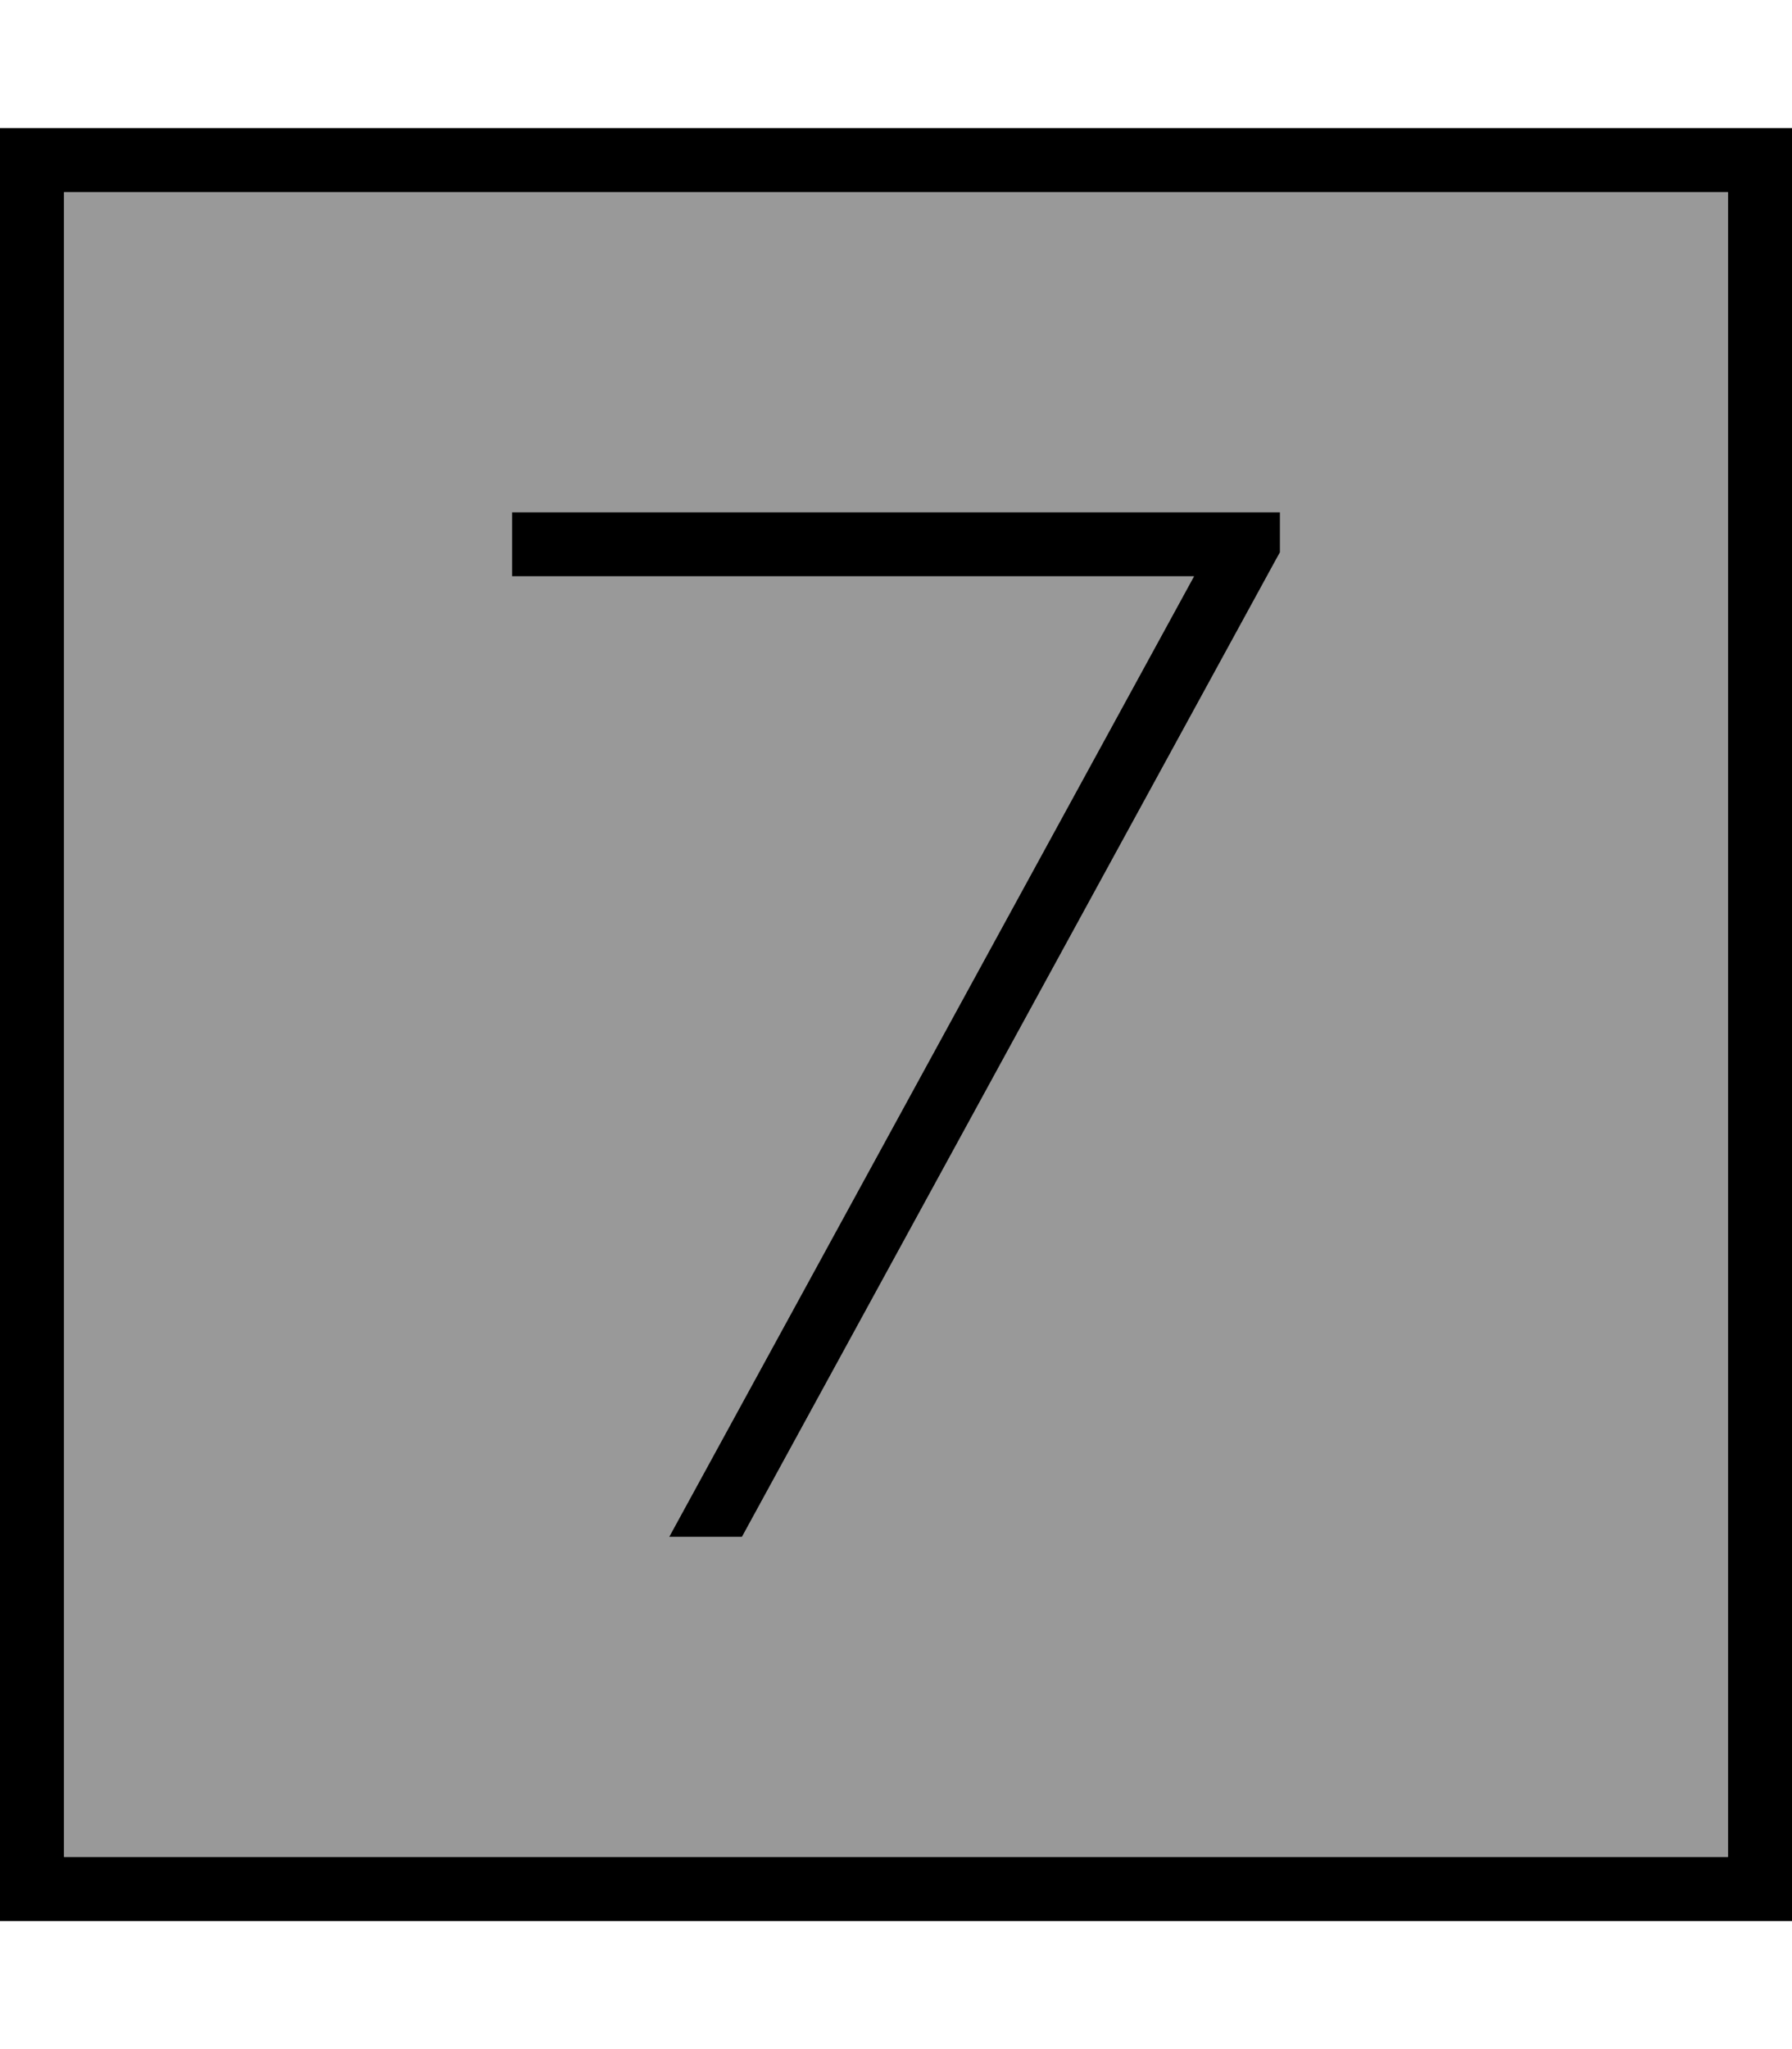
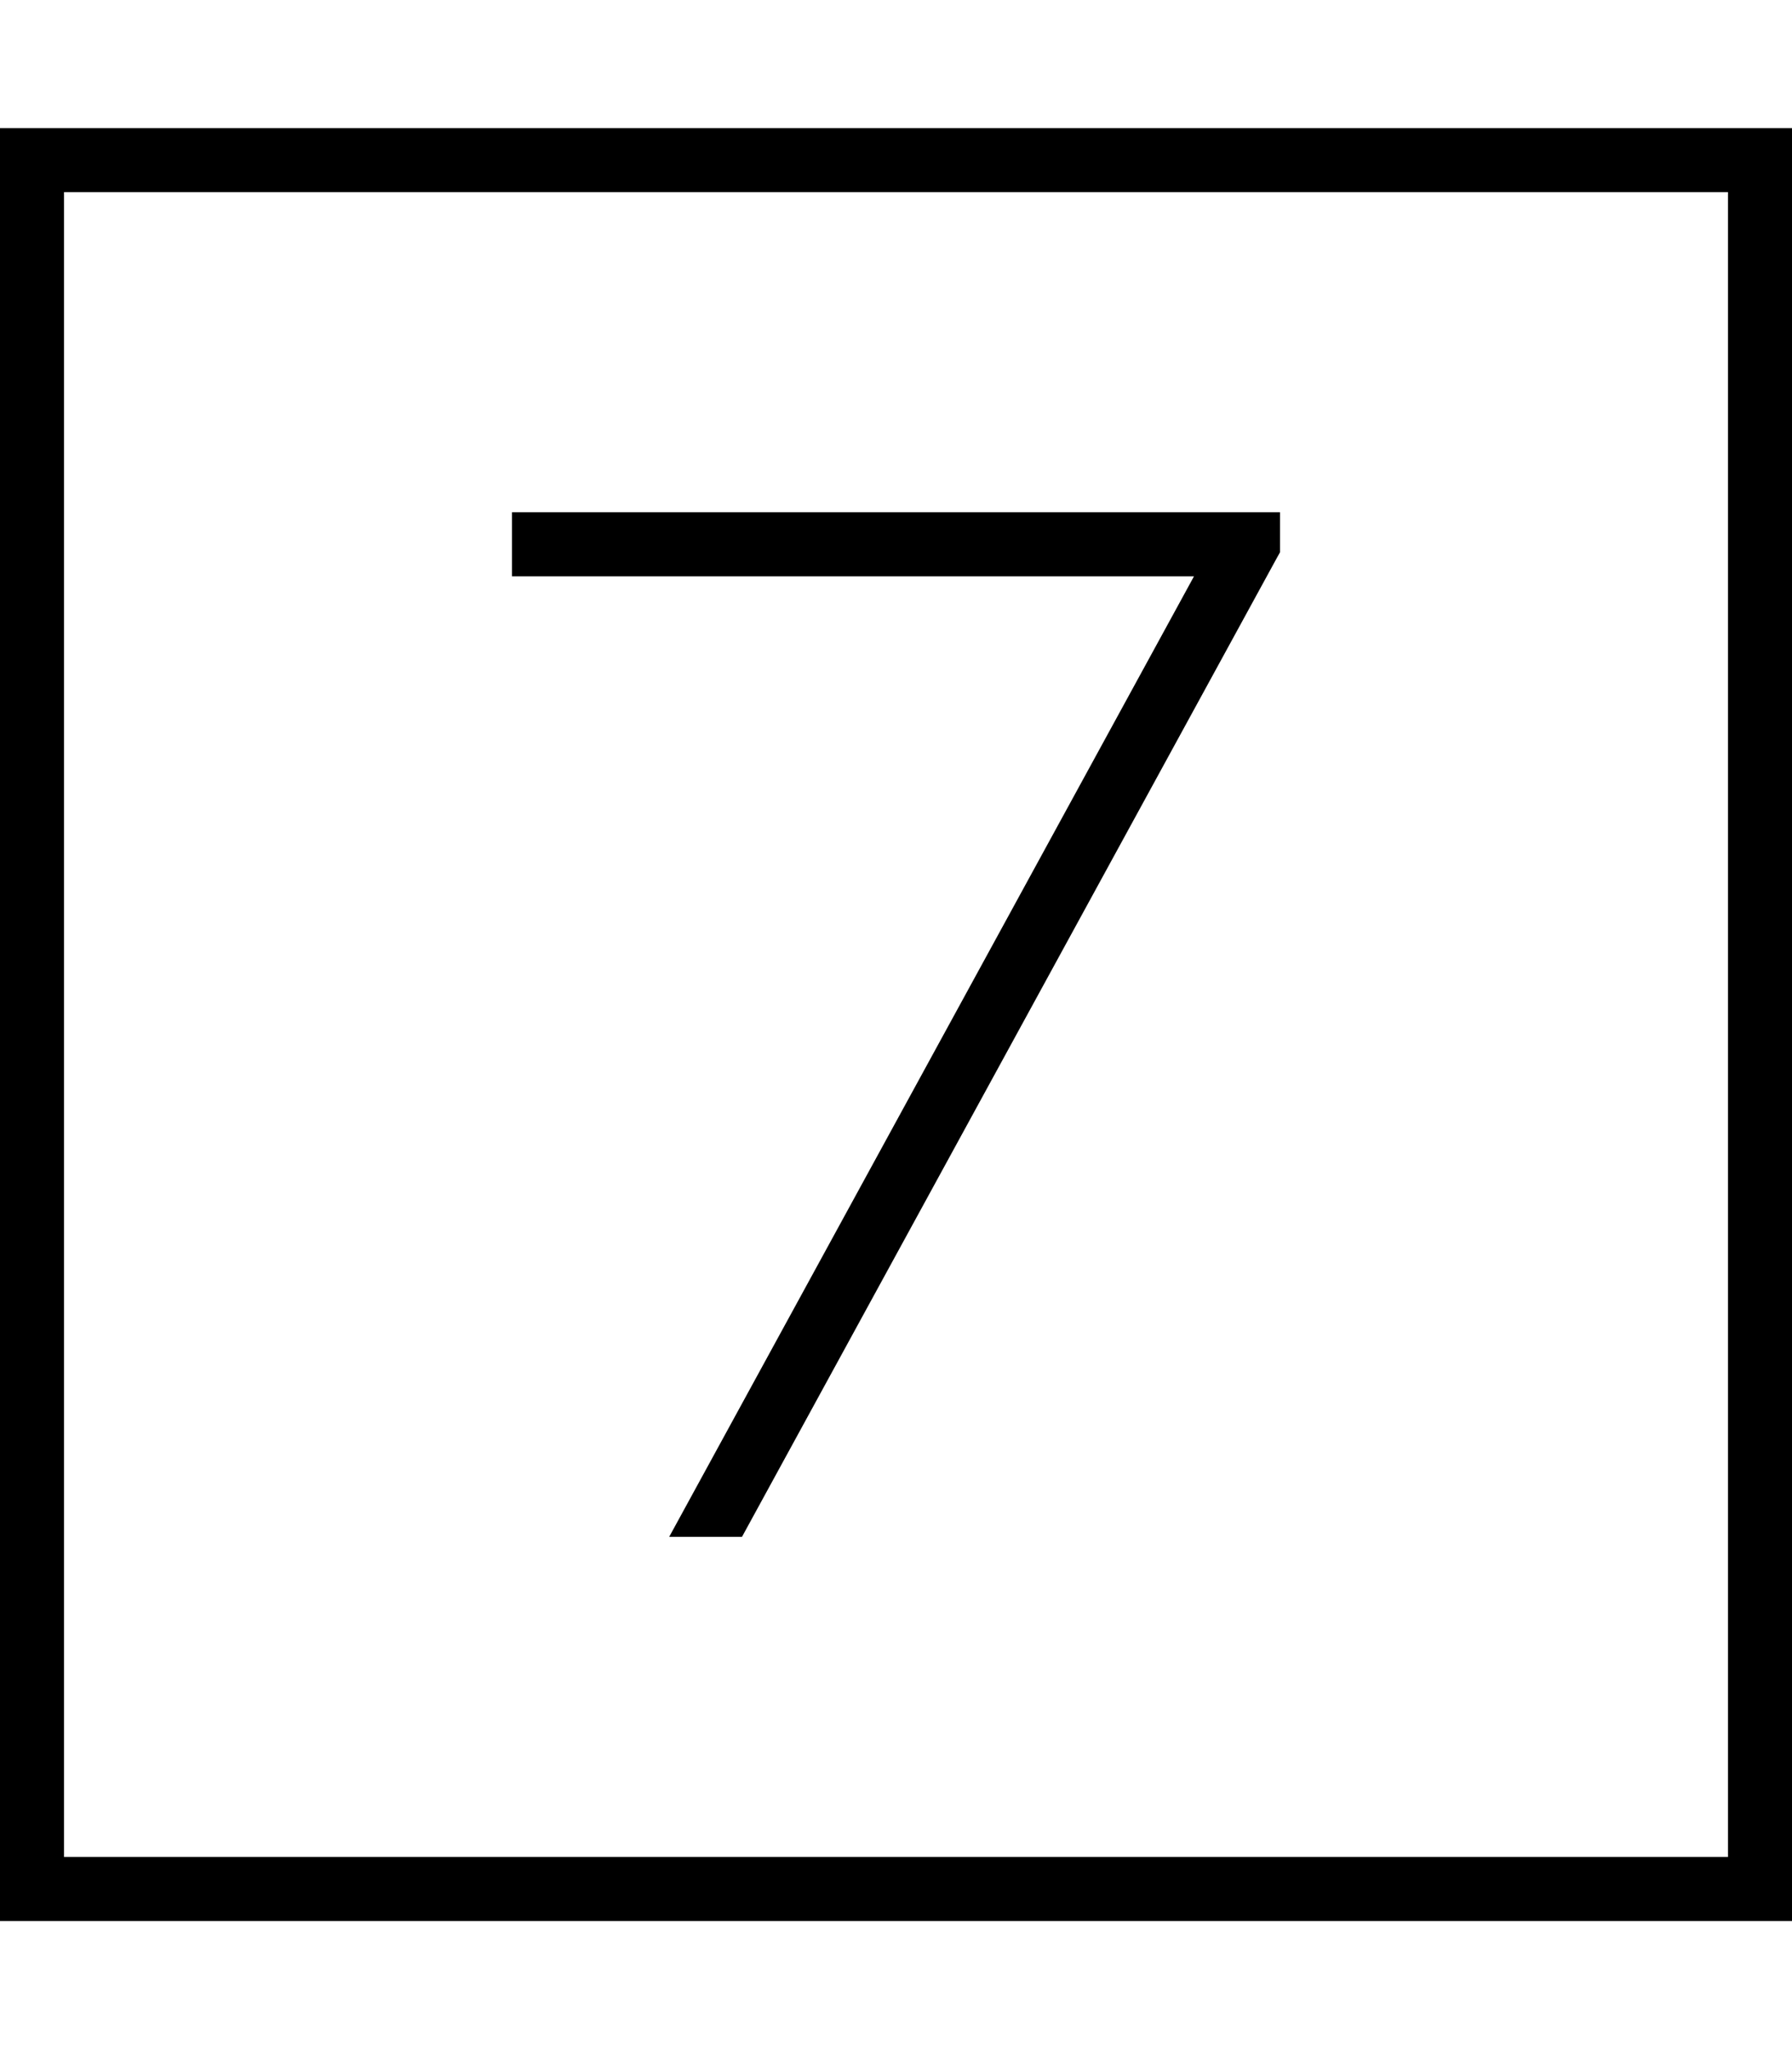
<svg xmlns="http://www.w3.org/2000/svg" viewBox="0 0 448 512">
  <defs>
    <style>.fa-secondary{opacity:.4}</style>
  </defs>
-   <path class="fa-secondary" d="M16 48l416 0 0 416L16 464 16 48zm112 80l0 16 8 0 162.5 0L167.3 384l18.2 0L319 139.8l1-1.8 0-10-8 0-176 0-8 0z" />
  <path class="fa-primary" d="M16 48l0 416 416 0 0-416L16 48zM0 32l16 0 416 0 16 0 0 16 0 416 0 16-16 0L16 480 0 480l0-16L0 48 0 32zM320 138l-1 1.8L185.5 384l-18.2 0L298.5 144 136 144l-8 0 0-16 8 0 176 0 8 0 0 10z" />
</svg>